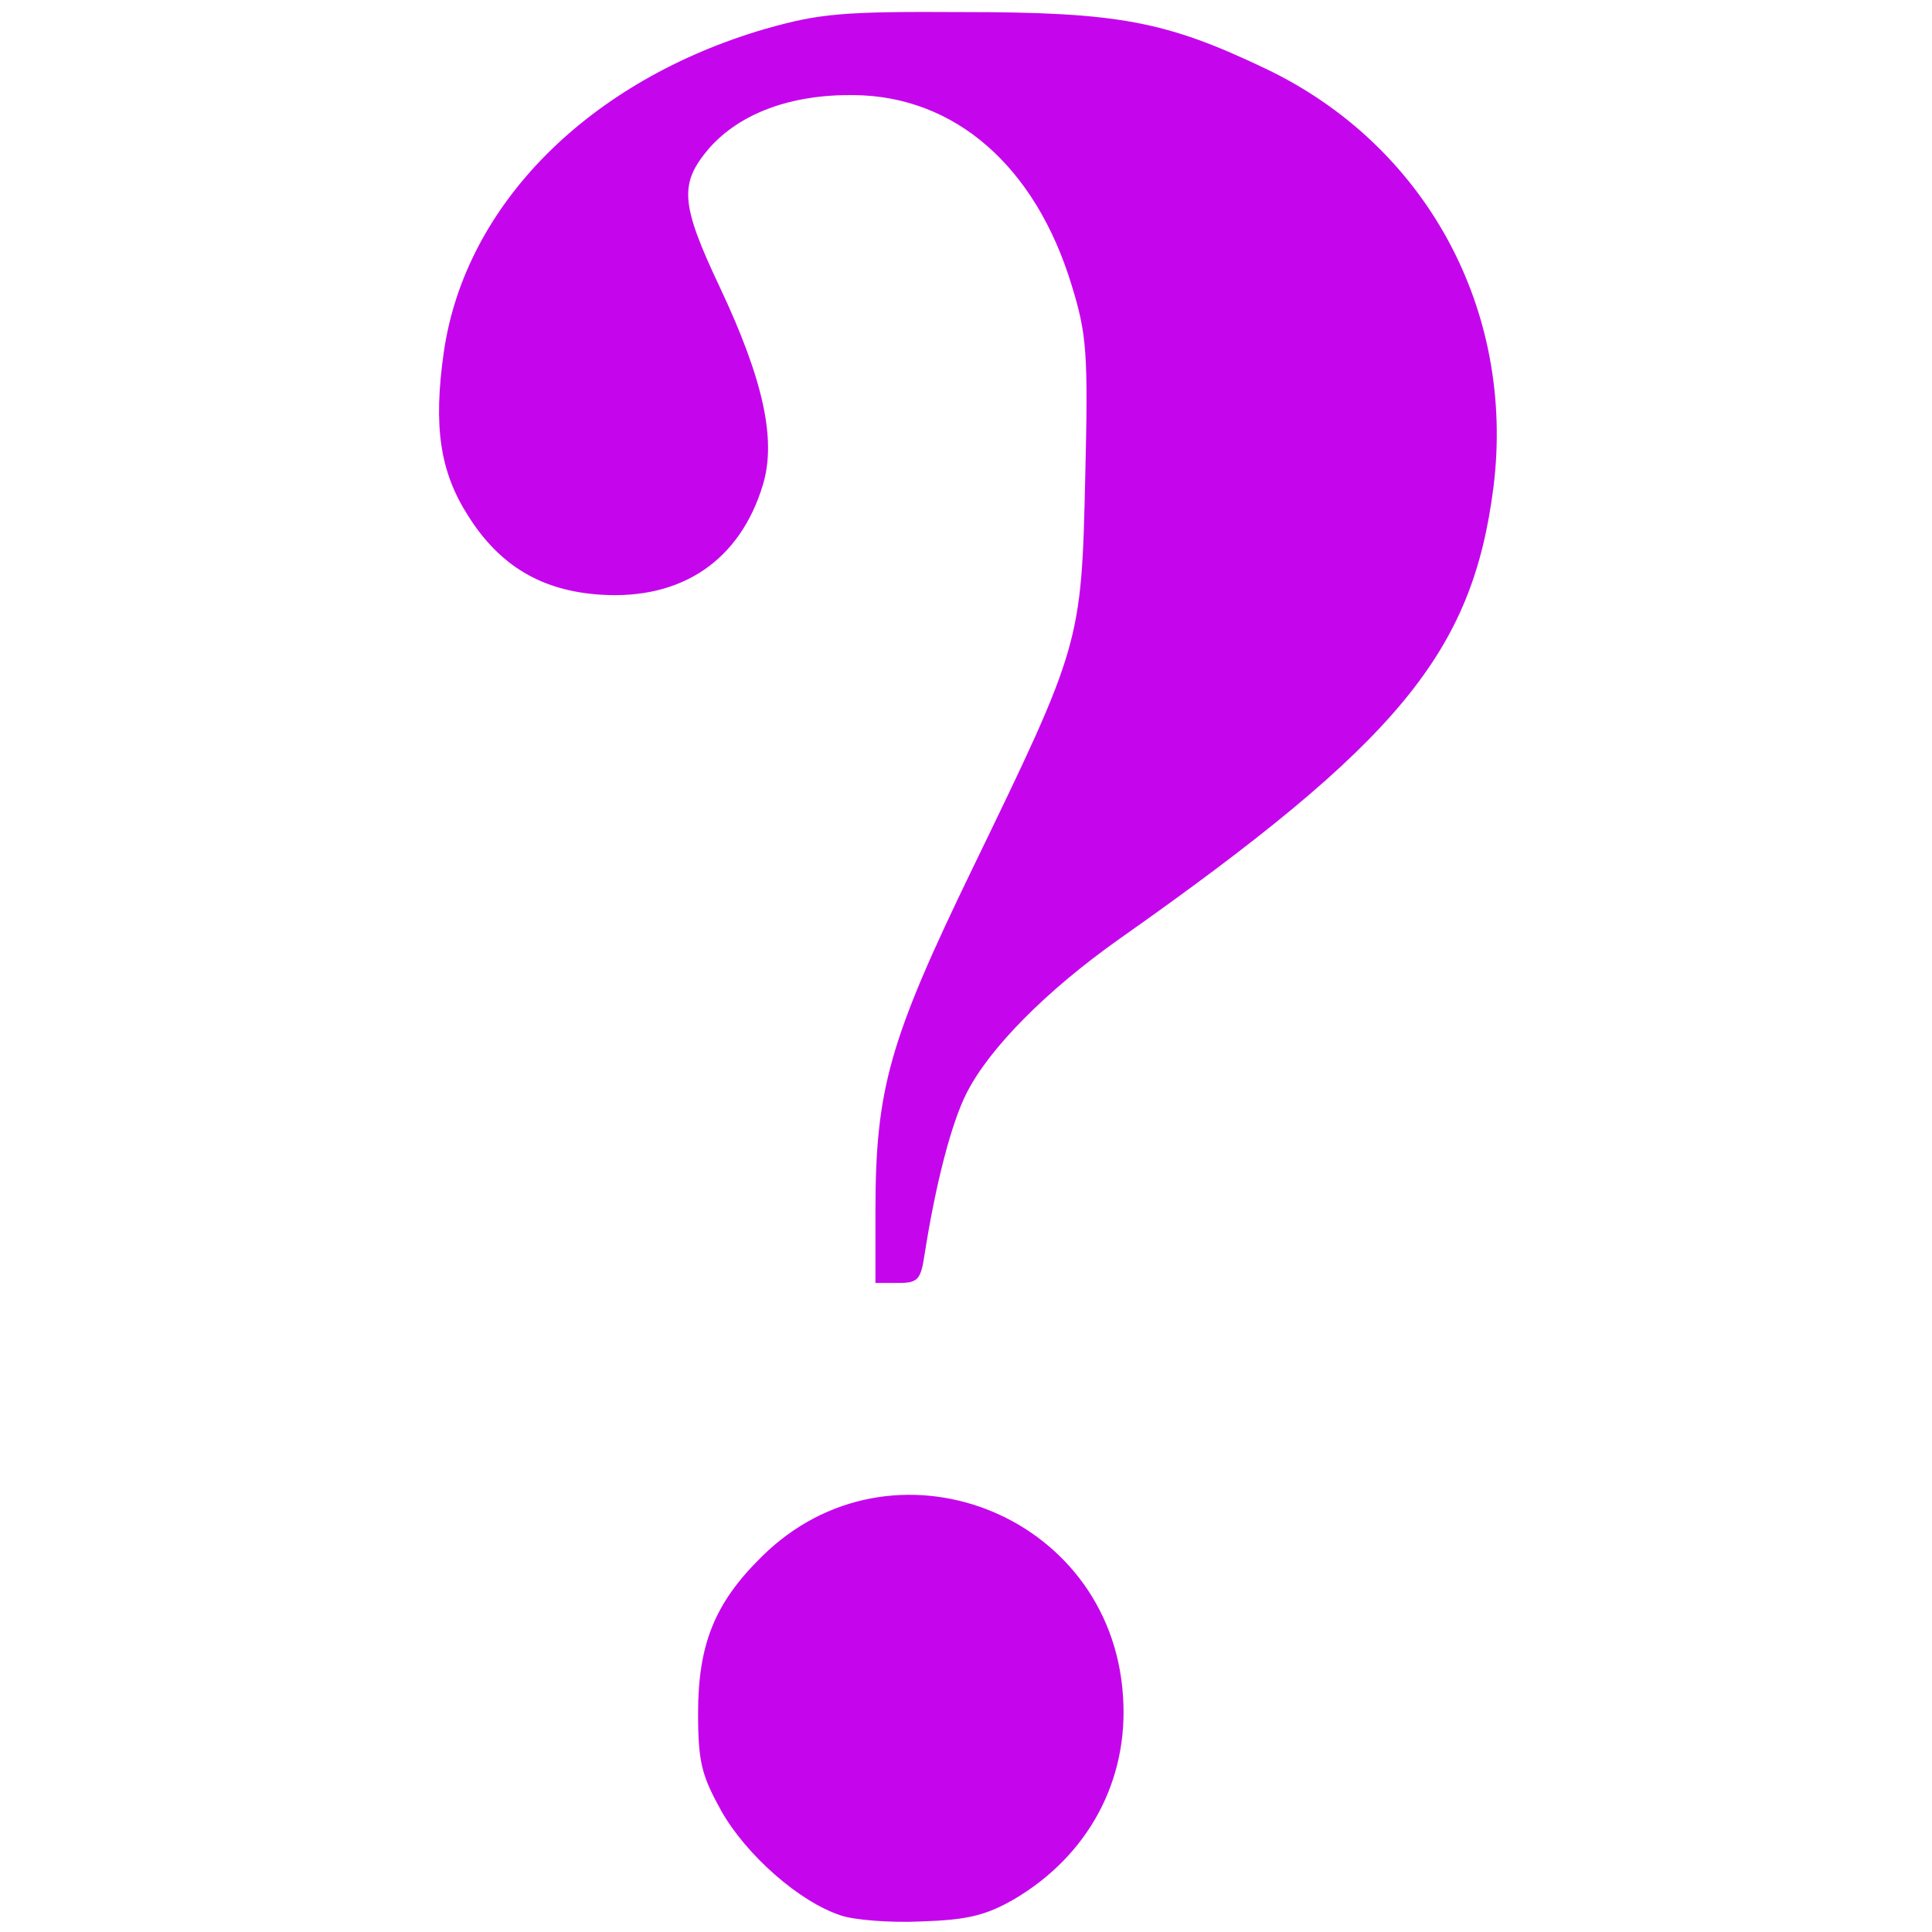
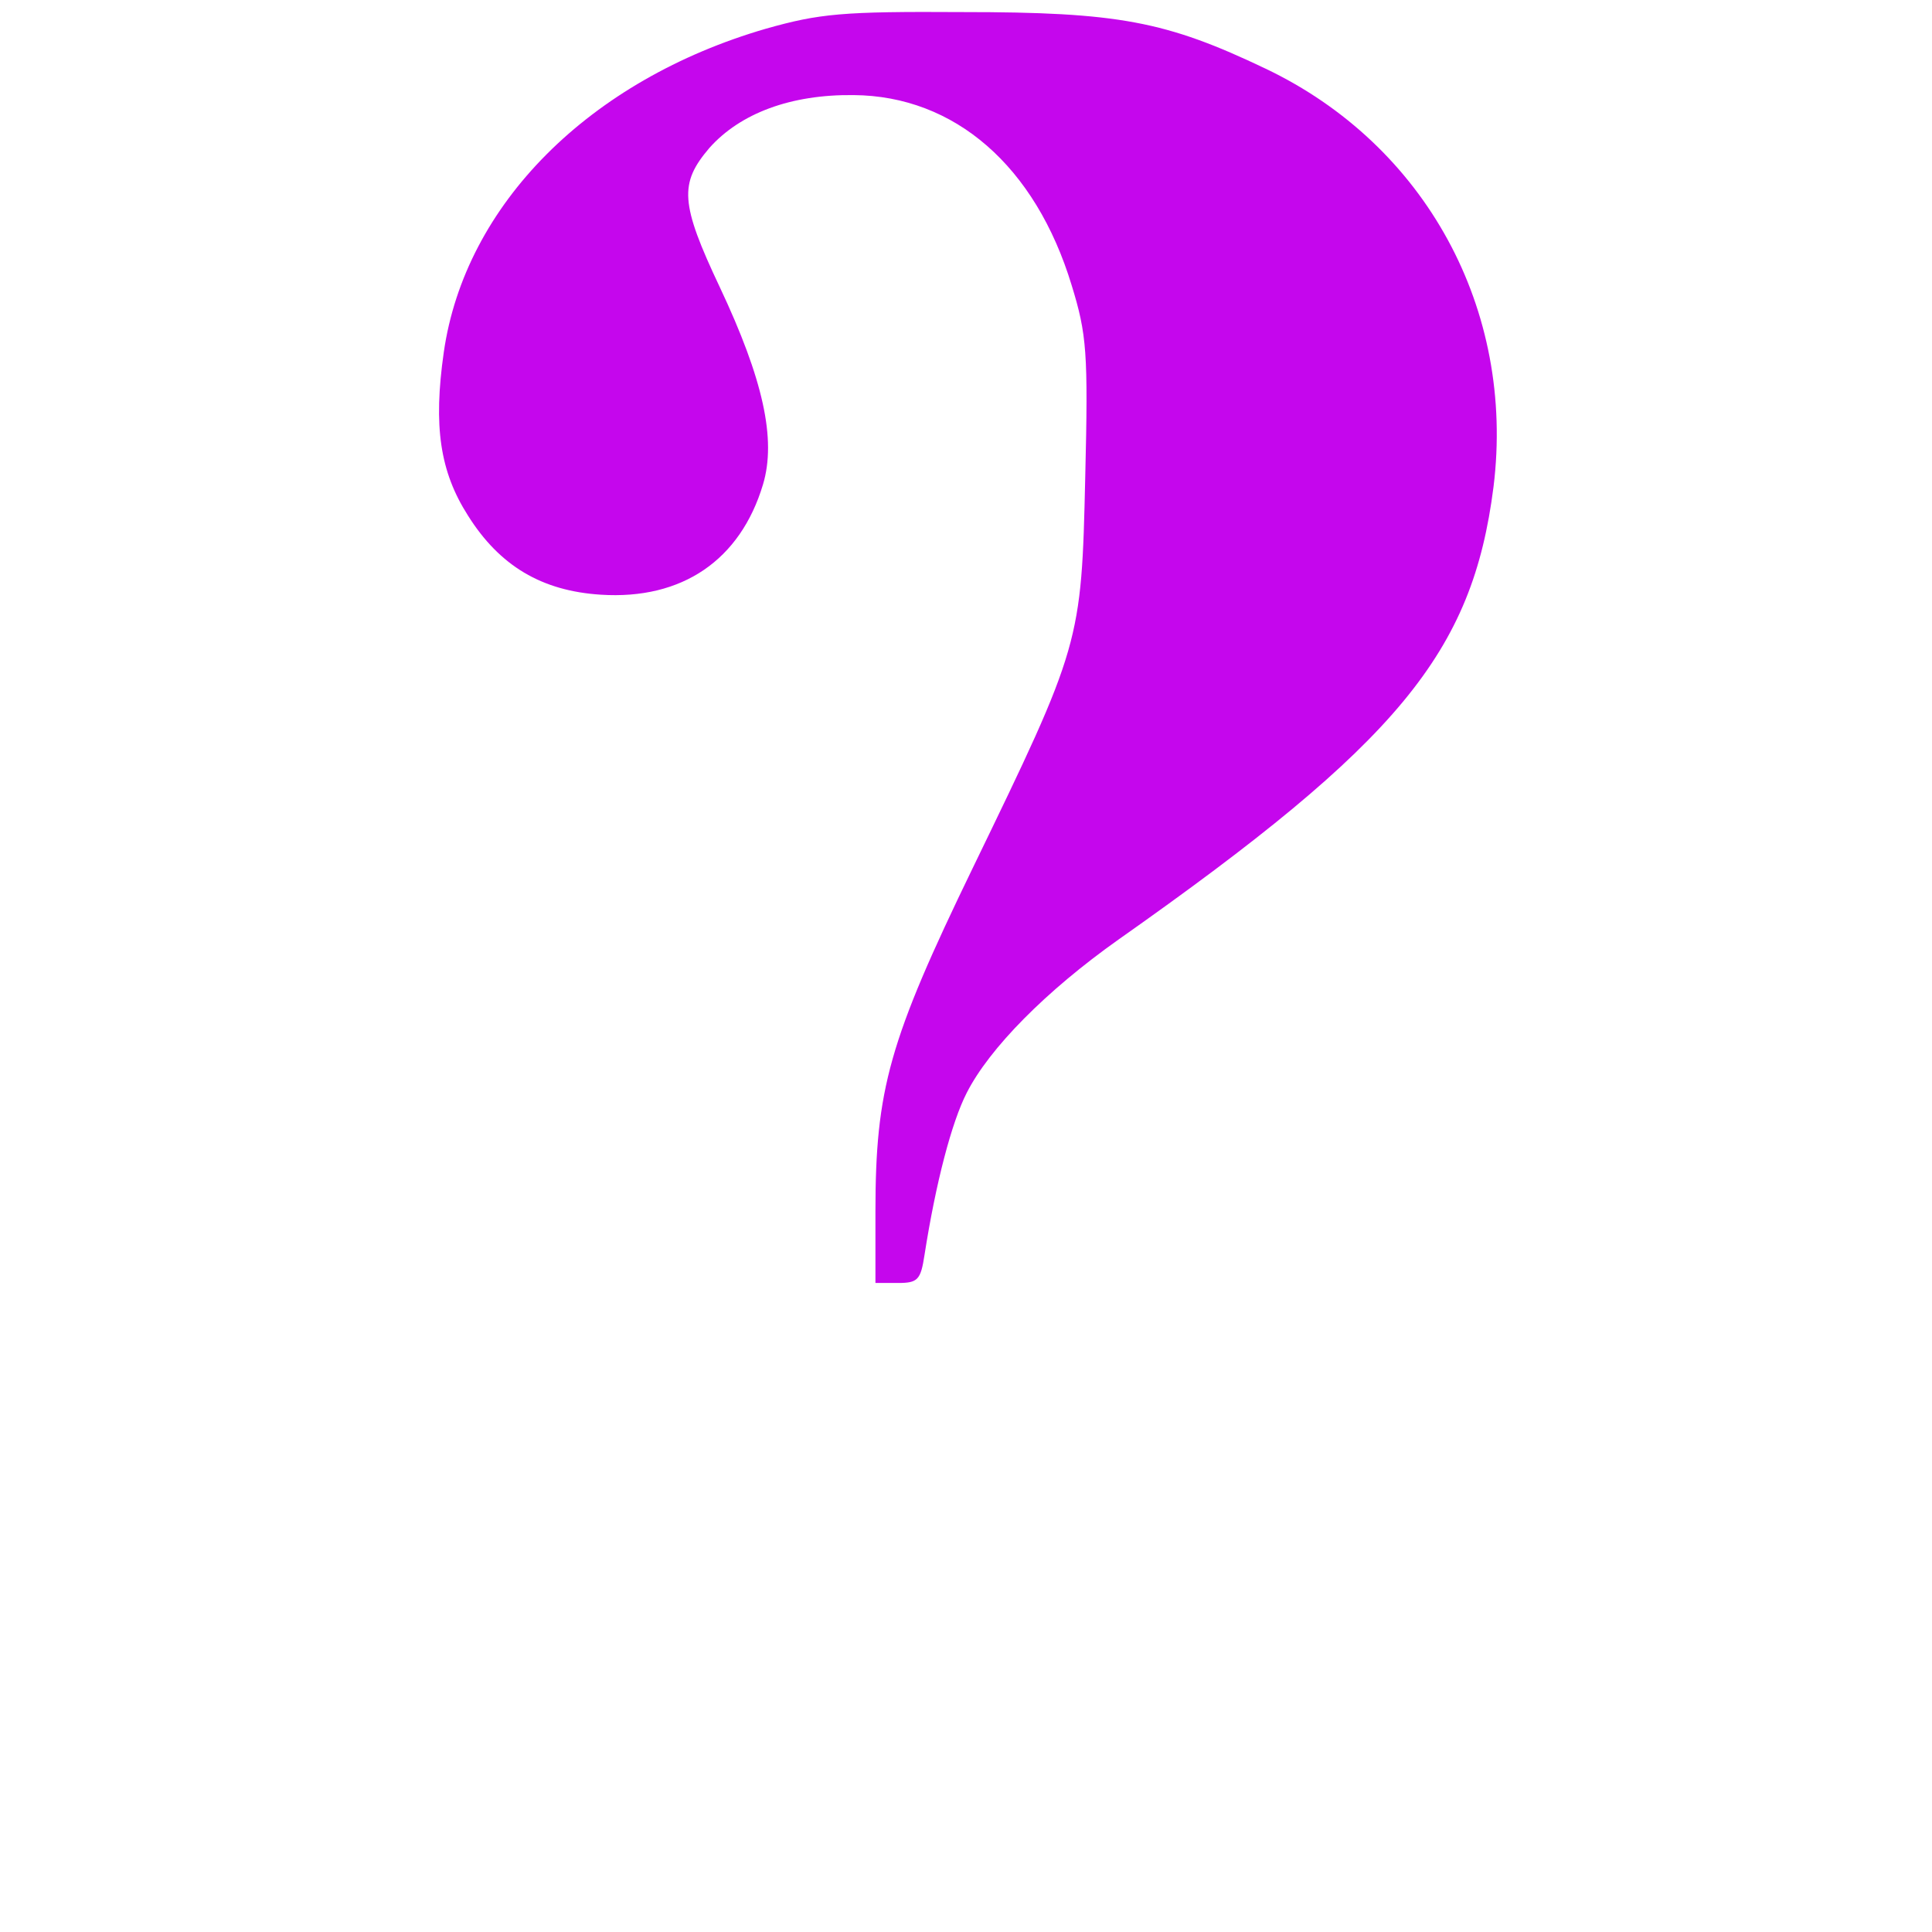
<svg xmlns="http://www.w3.org/2000/svg" class="img-fluid" id="outputsvg" style="transform: none; transform-origin: 50% 50%; cursor: move;" width="256" height="256" viewBox="0 0 2560 2560">
  <g id="l7hJO9i2eaJnkWshFYREiST" fill="rgb(255,165,0)" style="transform: none;fill: #c506ed;">
    <g>
-       <path id="pHmAh7tMh" d="M1114 2538 c-55 -18 -125 -80 -158 -138 -26 -47 -31 -64 -31 -130 0 -91 22 -146 84 -207 172 -171 463 -59 479 184 8 112 -46 212 -145 270 -37 21 -61 27 -122 29 -42 2 -90 -2 -107 -8z" />
      <path id="pIUy0tSoh" d="M1160 1606 c0 -163 18 -227 129 -456 143 -295 144 -298 149 -518 4 -165 2 -189 -18 -254 -48 -158 -155 -251 -289 -252 -83 -1 -150 24 -191 70 -40 47 -39 73 14 185 57 121 75 201 57 261 -30 100 -107 153 -215 146 -78 -5 -134 -38 -176 -105 -37 -58 -46 -118 -32 -216 28 -196 193 -361 427 -429 71 -20 101 -23 260 -22 207 0 270 12 402 75 212 101 331 319 302 554 -28 220 -125 338 -497 600 -96 68 -171 144 -201 203 -20 39 -41 119 -56 215 -5 33 -9 37 -35 37 l-30 0 0 -94z" />
    </g>
  </g>
</svg>